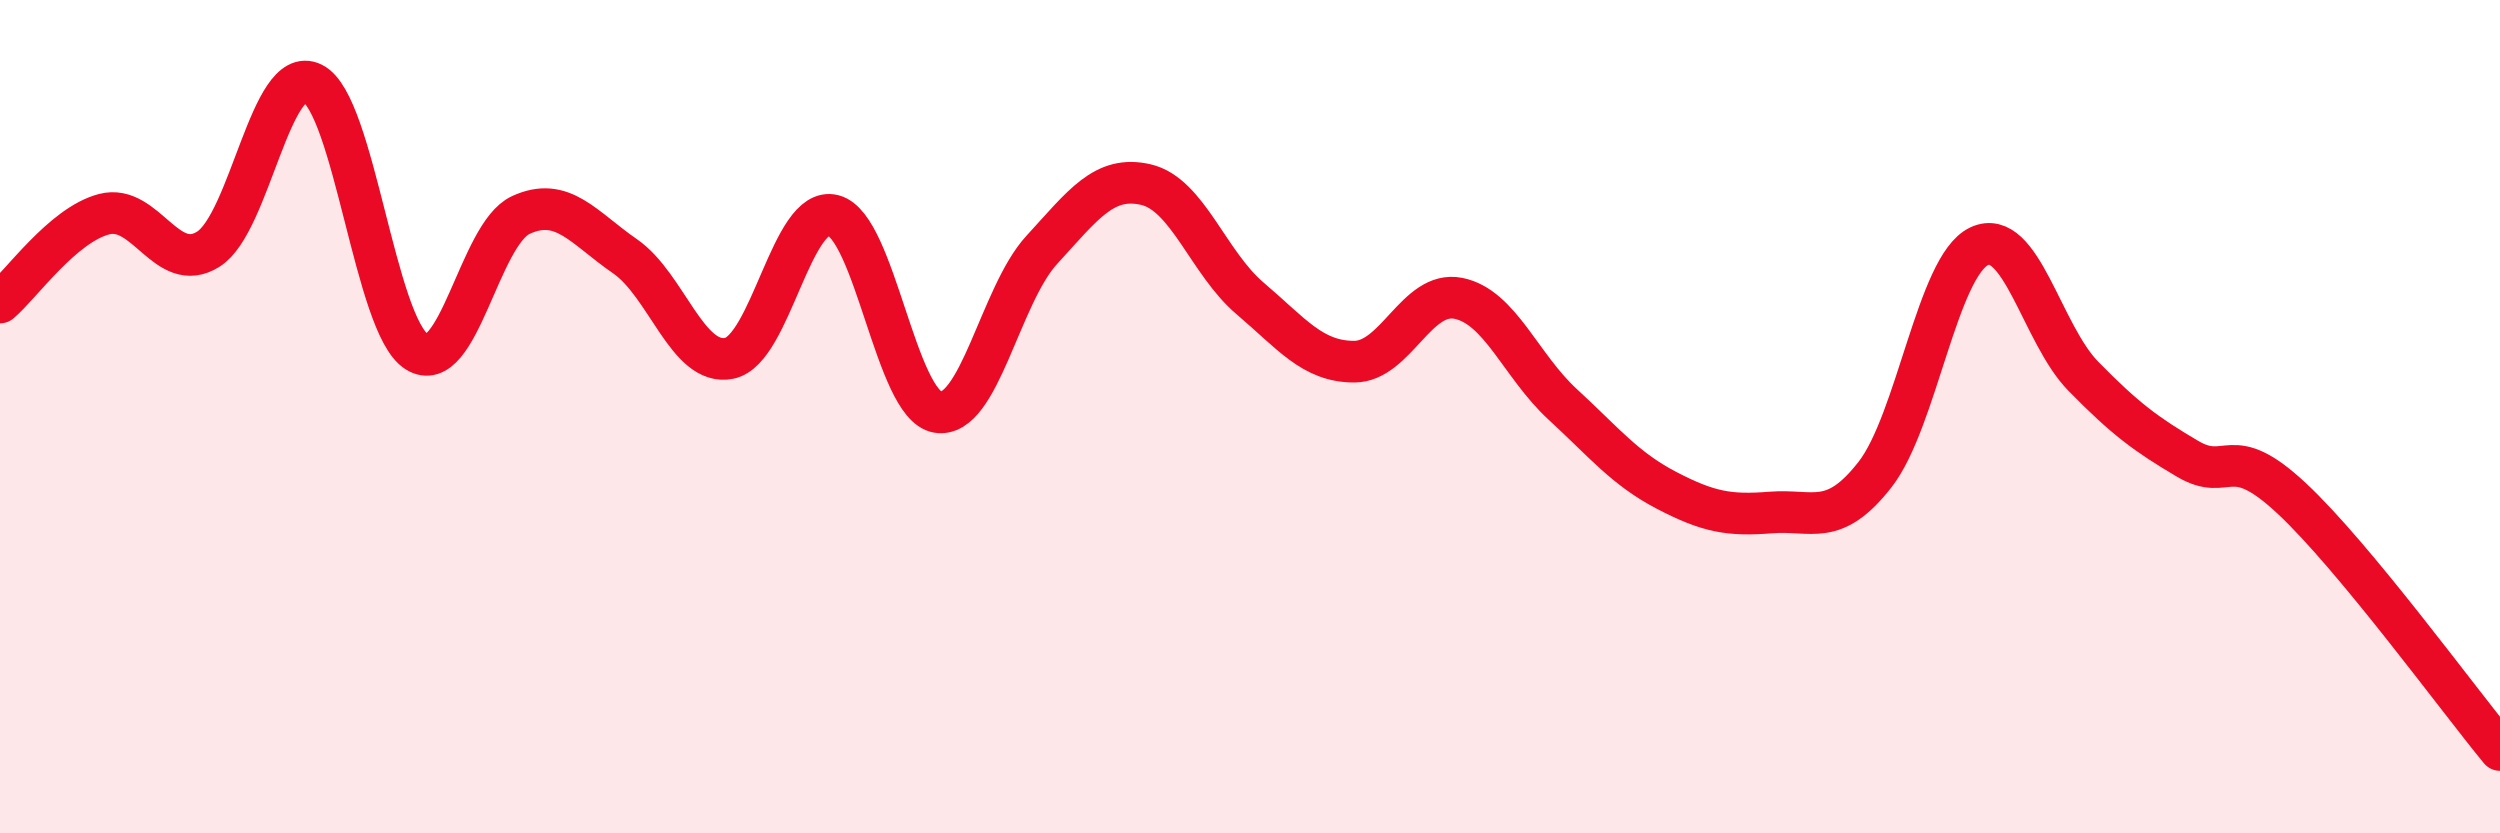
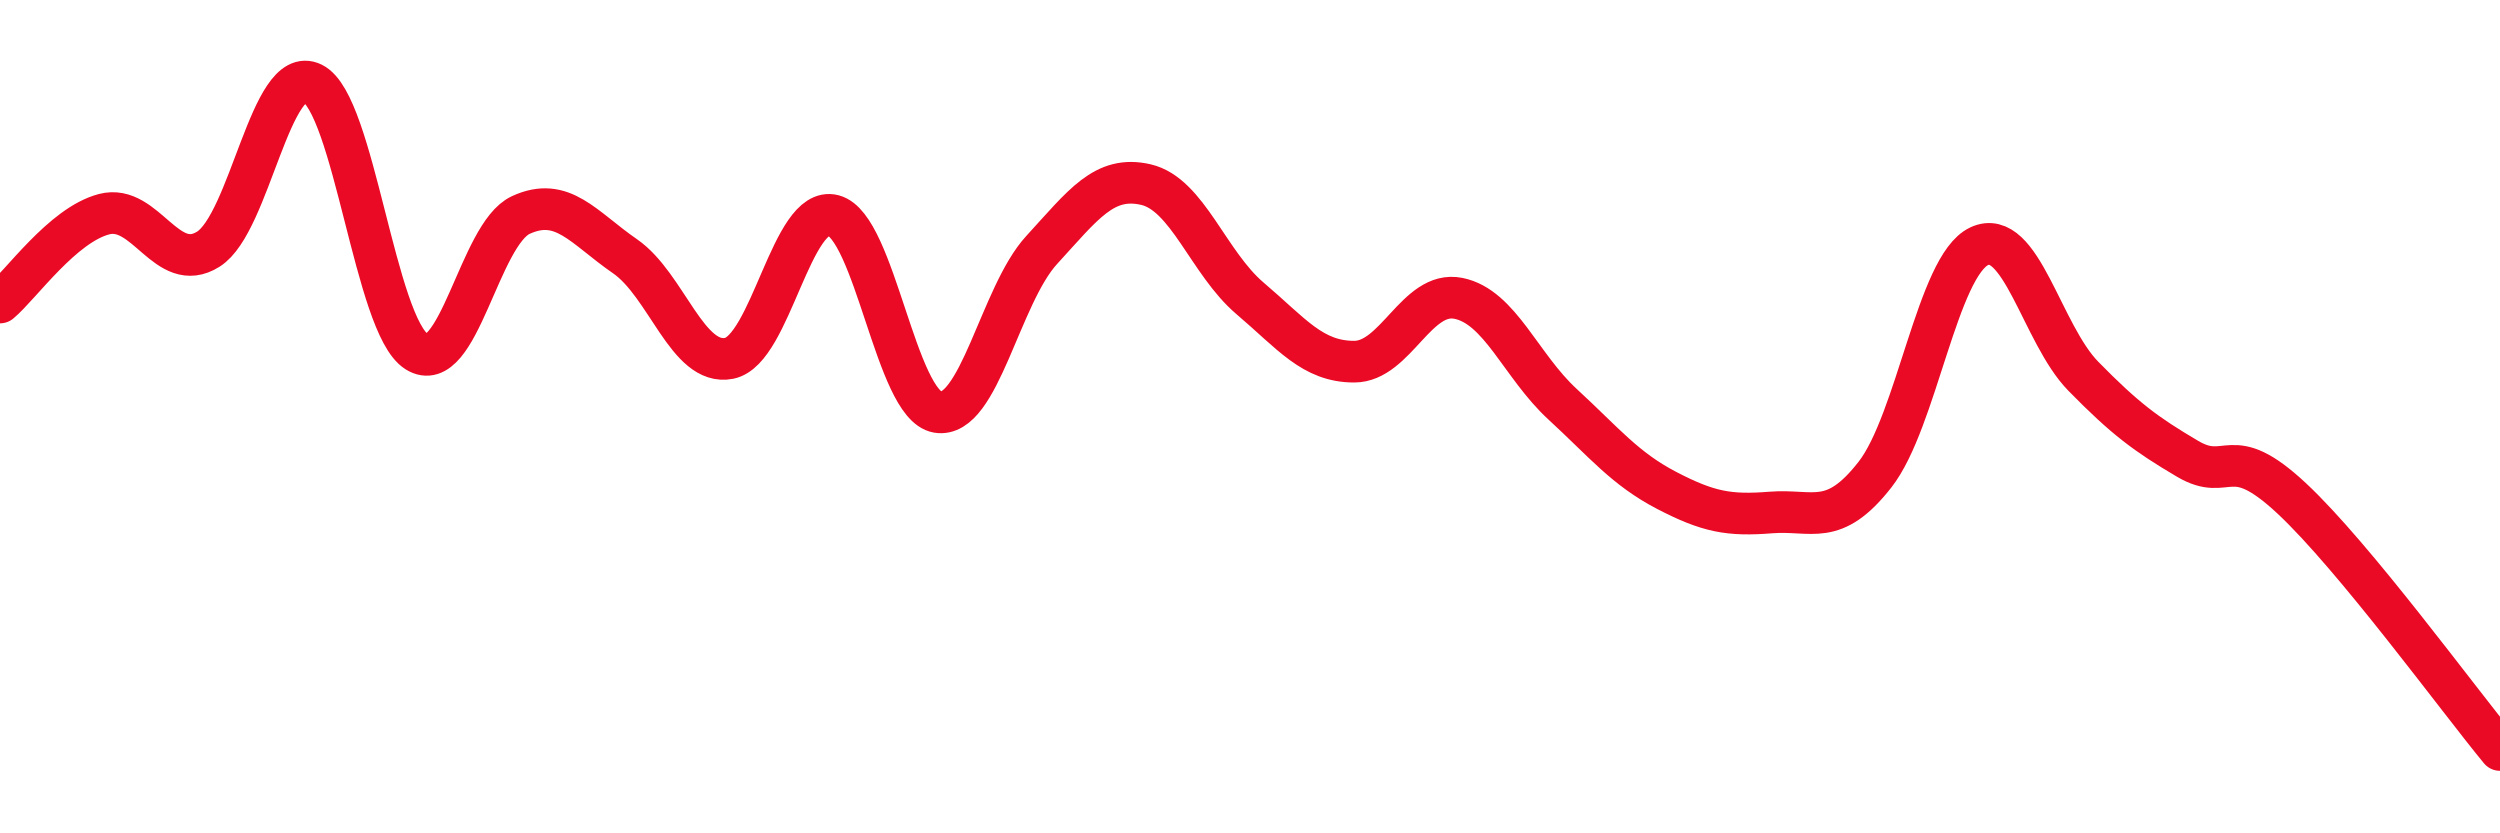
<svg xmlns="http://www.w3.org/2000/svg" width="60" height="20" viewBox="0 0 60 20">
-   <path d="M 0,7.26 C 0.5,6.84 1.5,5.4 2.5,5.14 C 3.5,4.88 4,6.61 5,5.98 C 6,5.35 6.5,1.51 7.5,2 C 8.5,2.49 9,7.81 10,8.44 C 11,9.07 11.5,5.62 12.5,5.16 C 13.5,4.7 14,5.46 15,6.15 C 16,6.84 16.5,8.8 17.5,8.6 C 18.5,8.4 19,4.91 20,5.17 C 21,5.43 21.5,9.72 22.5,9.89 C 23.5,10.06 24,7.09 25,6 C 26,4.91 26.5,4.2 27.5,4.43 C 28.5,4.66 29,6.31 30,7.16 C 31,8.01 31.5,8.68 32.5,8.68 C 33.5,8.68 34,6.96 35,7.16 C 36,7.36 36.5,8.78 37.5,9.7 C 38.5,10.62 39,11.25 40,11.77 C 41,12.29 41.5,12.38 42.5,12.3 C 43.5,12.22 44,12.67 45,11.39 C 46,10.11 46.5,6.38 47.5,5.91 C 48.5,5.44 49,8.01 50,9.03 C 51,10.05 51.5,10.42 52.5,11.01 C 53.5,11.6 53.5,10.56 55,11.96 C 56.5,13.36 59,16.79 60,18L60 20L0 20Z" fill="#EB0A25" opacity="0.1" stroke-linecap="round" stroke-linejoin="round" />
  <path d="M 0,7.26 C 0.5,6.84 1.5,5.4 2.5,5.14 C 3.5,4.88 4,6.61 5,5.98 C 6,5.35 6.5,1.51 7.5,2 C 8.5,2.49 9,7.81 10,8.44 C 11,9.07 11.5,5.62 12.5,5.16 C 13.5,4.7 14,5.46 15,6.15 C 16,6.84 16.5,8.8 17.5,8.6 C 18.5,8.4 19,4.91 20,5.17 C 21,5.43 21.5,9.72 22.5,9.89 C 23.5,10.06 24,7.09 25,6 C 26,4.91 26.5,4.2 27.5,4.43 C 28.5,4.66 29,6.31 30,7.16 C 31,8.01 31.5,8.68 32.5,8.68 C 33.5,8.68 34,6.96 35,7.16 C 36,7.36 36.5,8.78 37.5,9.7 C 38.5,10.62 39,11.25 40,11.77 C 41,12.29 41.5,12.38 42.5,12.3 C 43.5,12.22 44,12.67 45,11.39 C 46,10.11 46.5,6.38 47.5,5.91 C 48.5,5.44 49,8.01 50,9.03 C 51,10.05 51.5,10.42 52.5,11.01 C 53.5,11.6 53.5,10.56 55,11.96 C 56.5,13.36 59,16.79 60,18" stroke="#EB0A25" stroke-width="1" fill="none" stroke-linecap="round" stroke-linejoin="round" />
</svg>